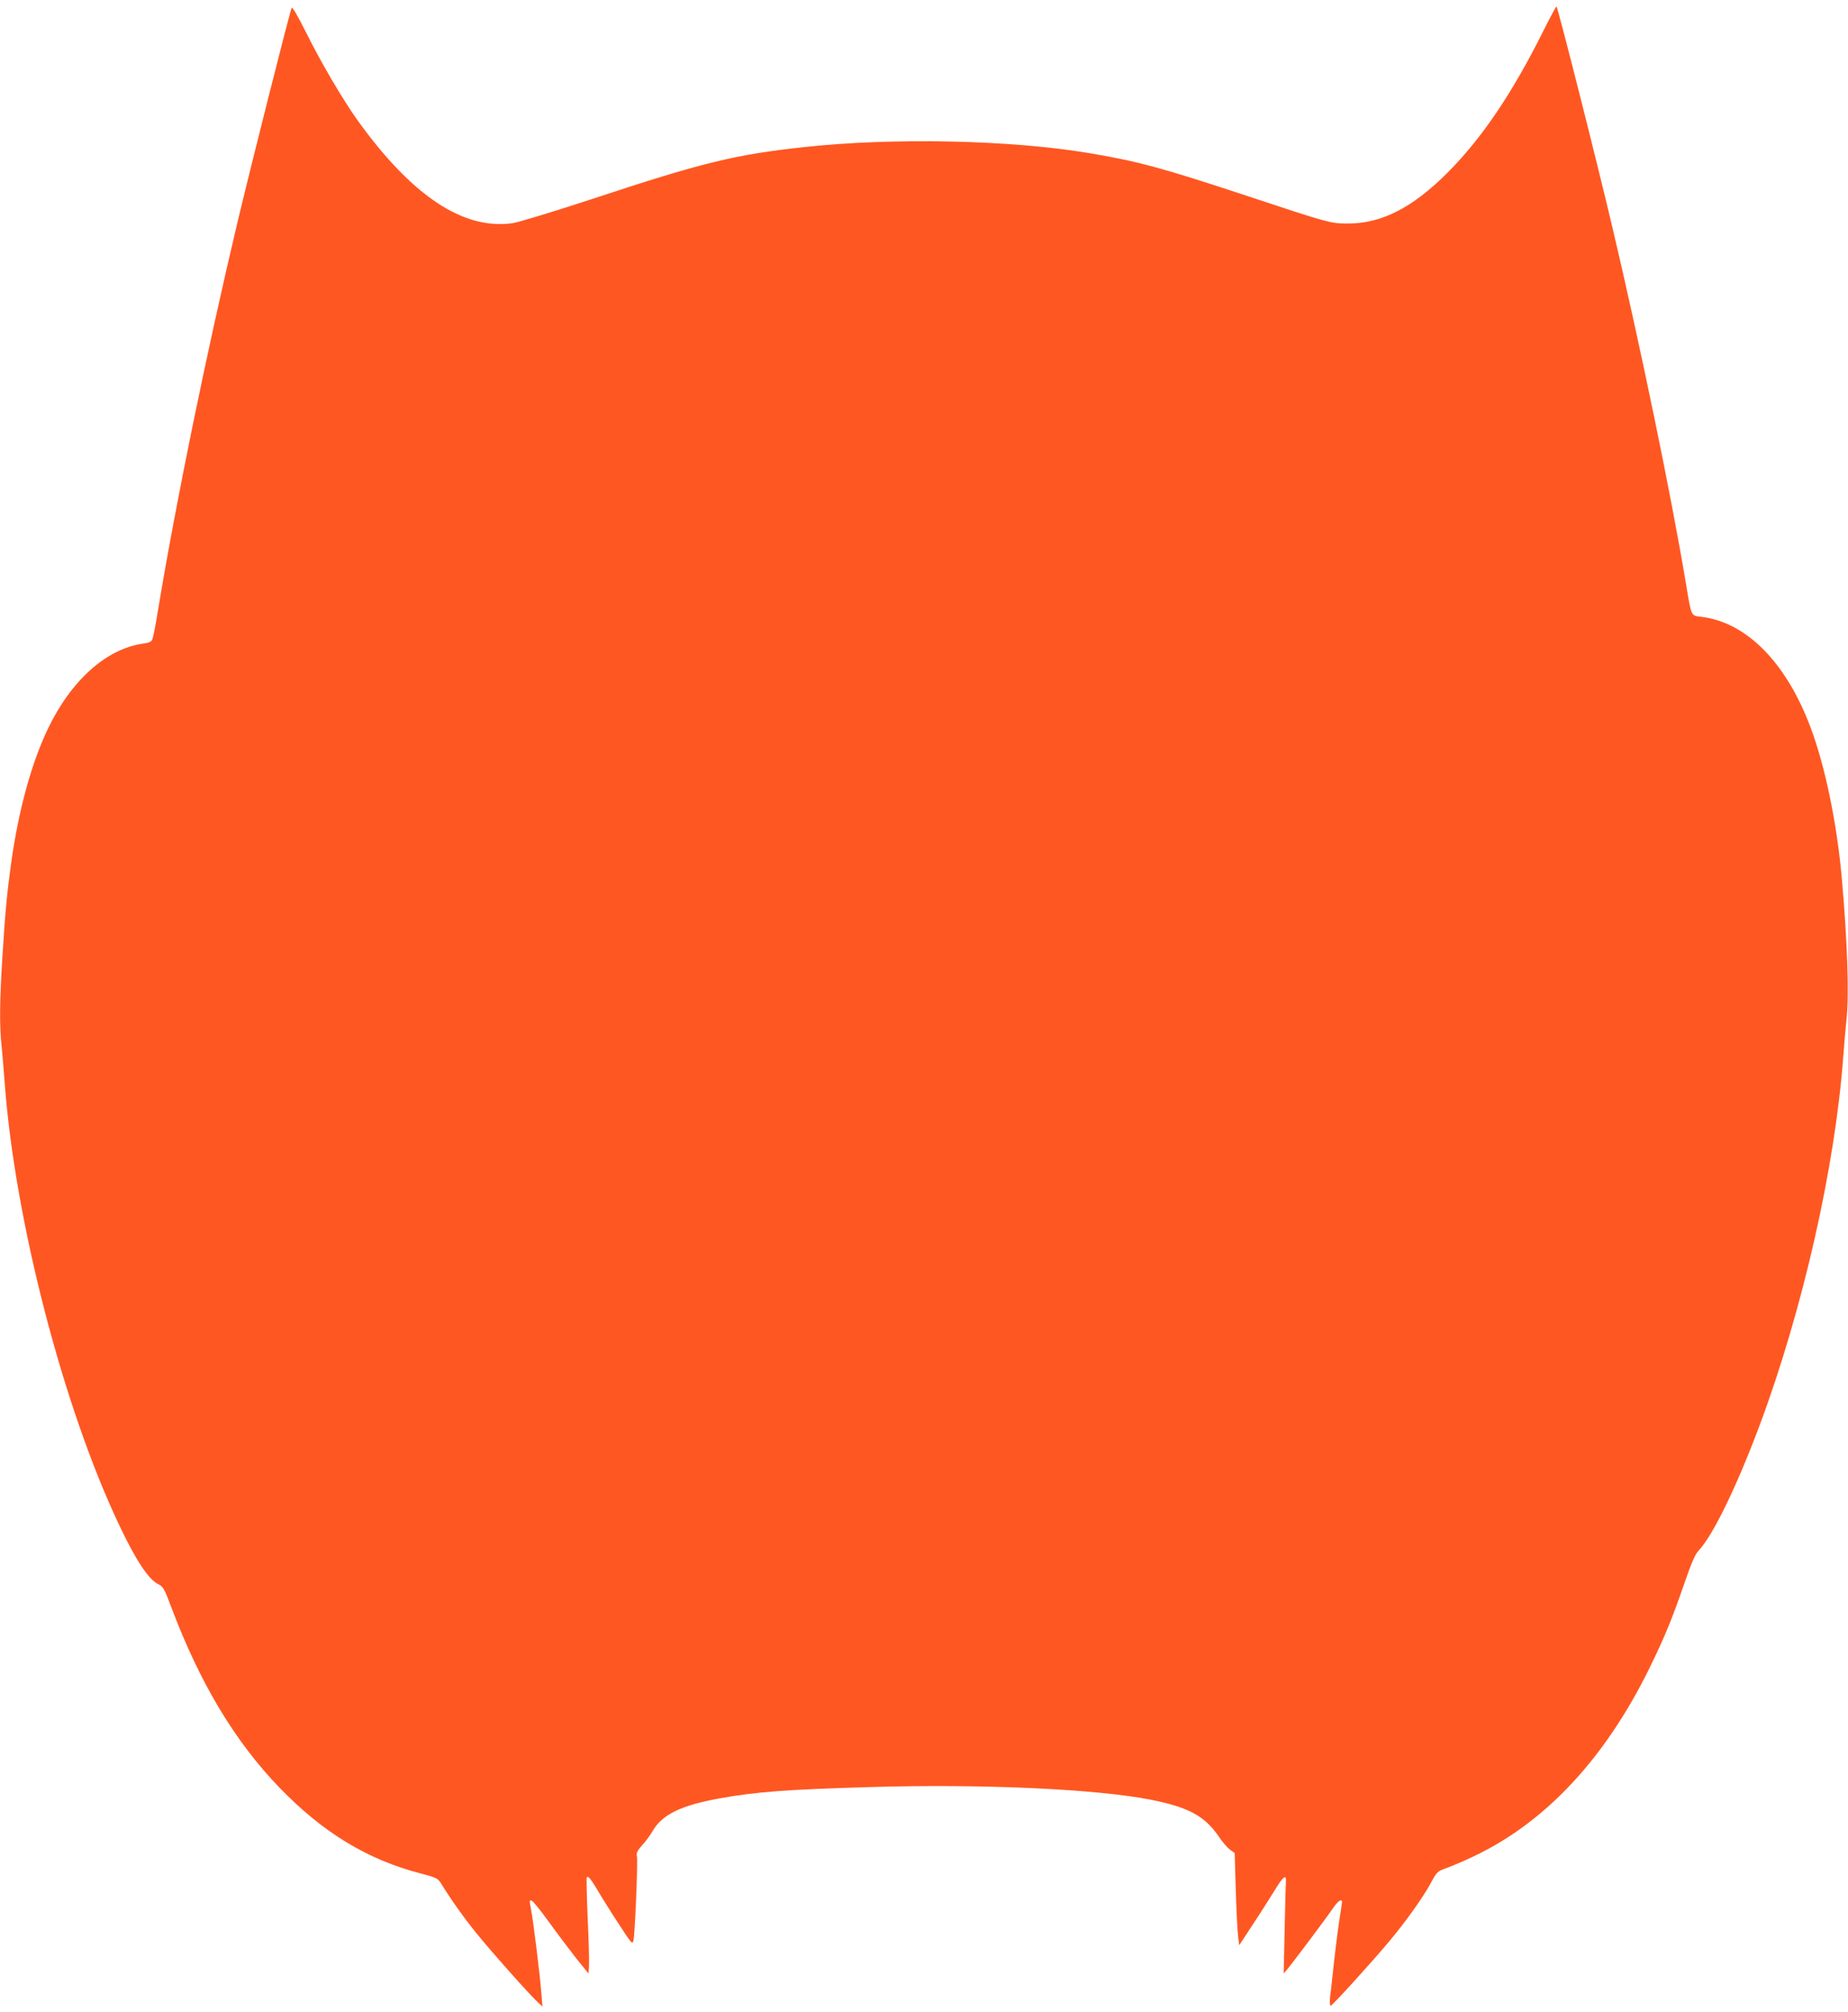
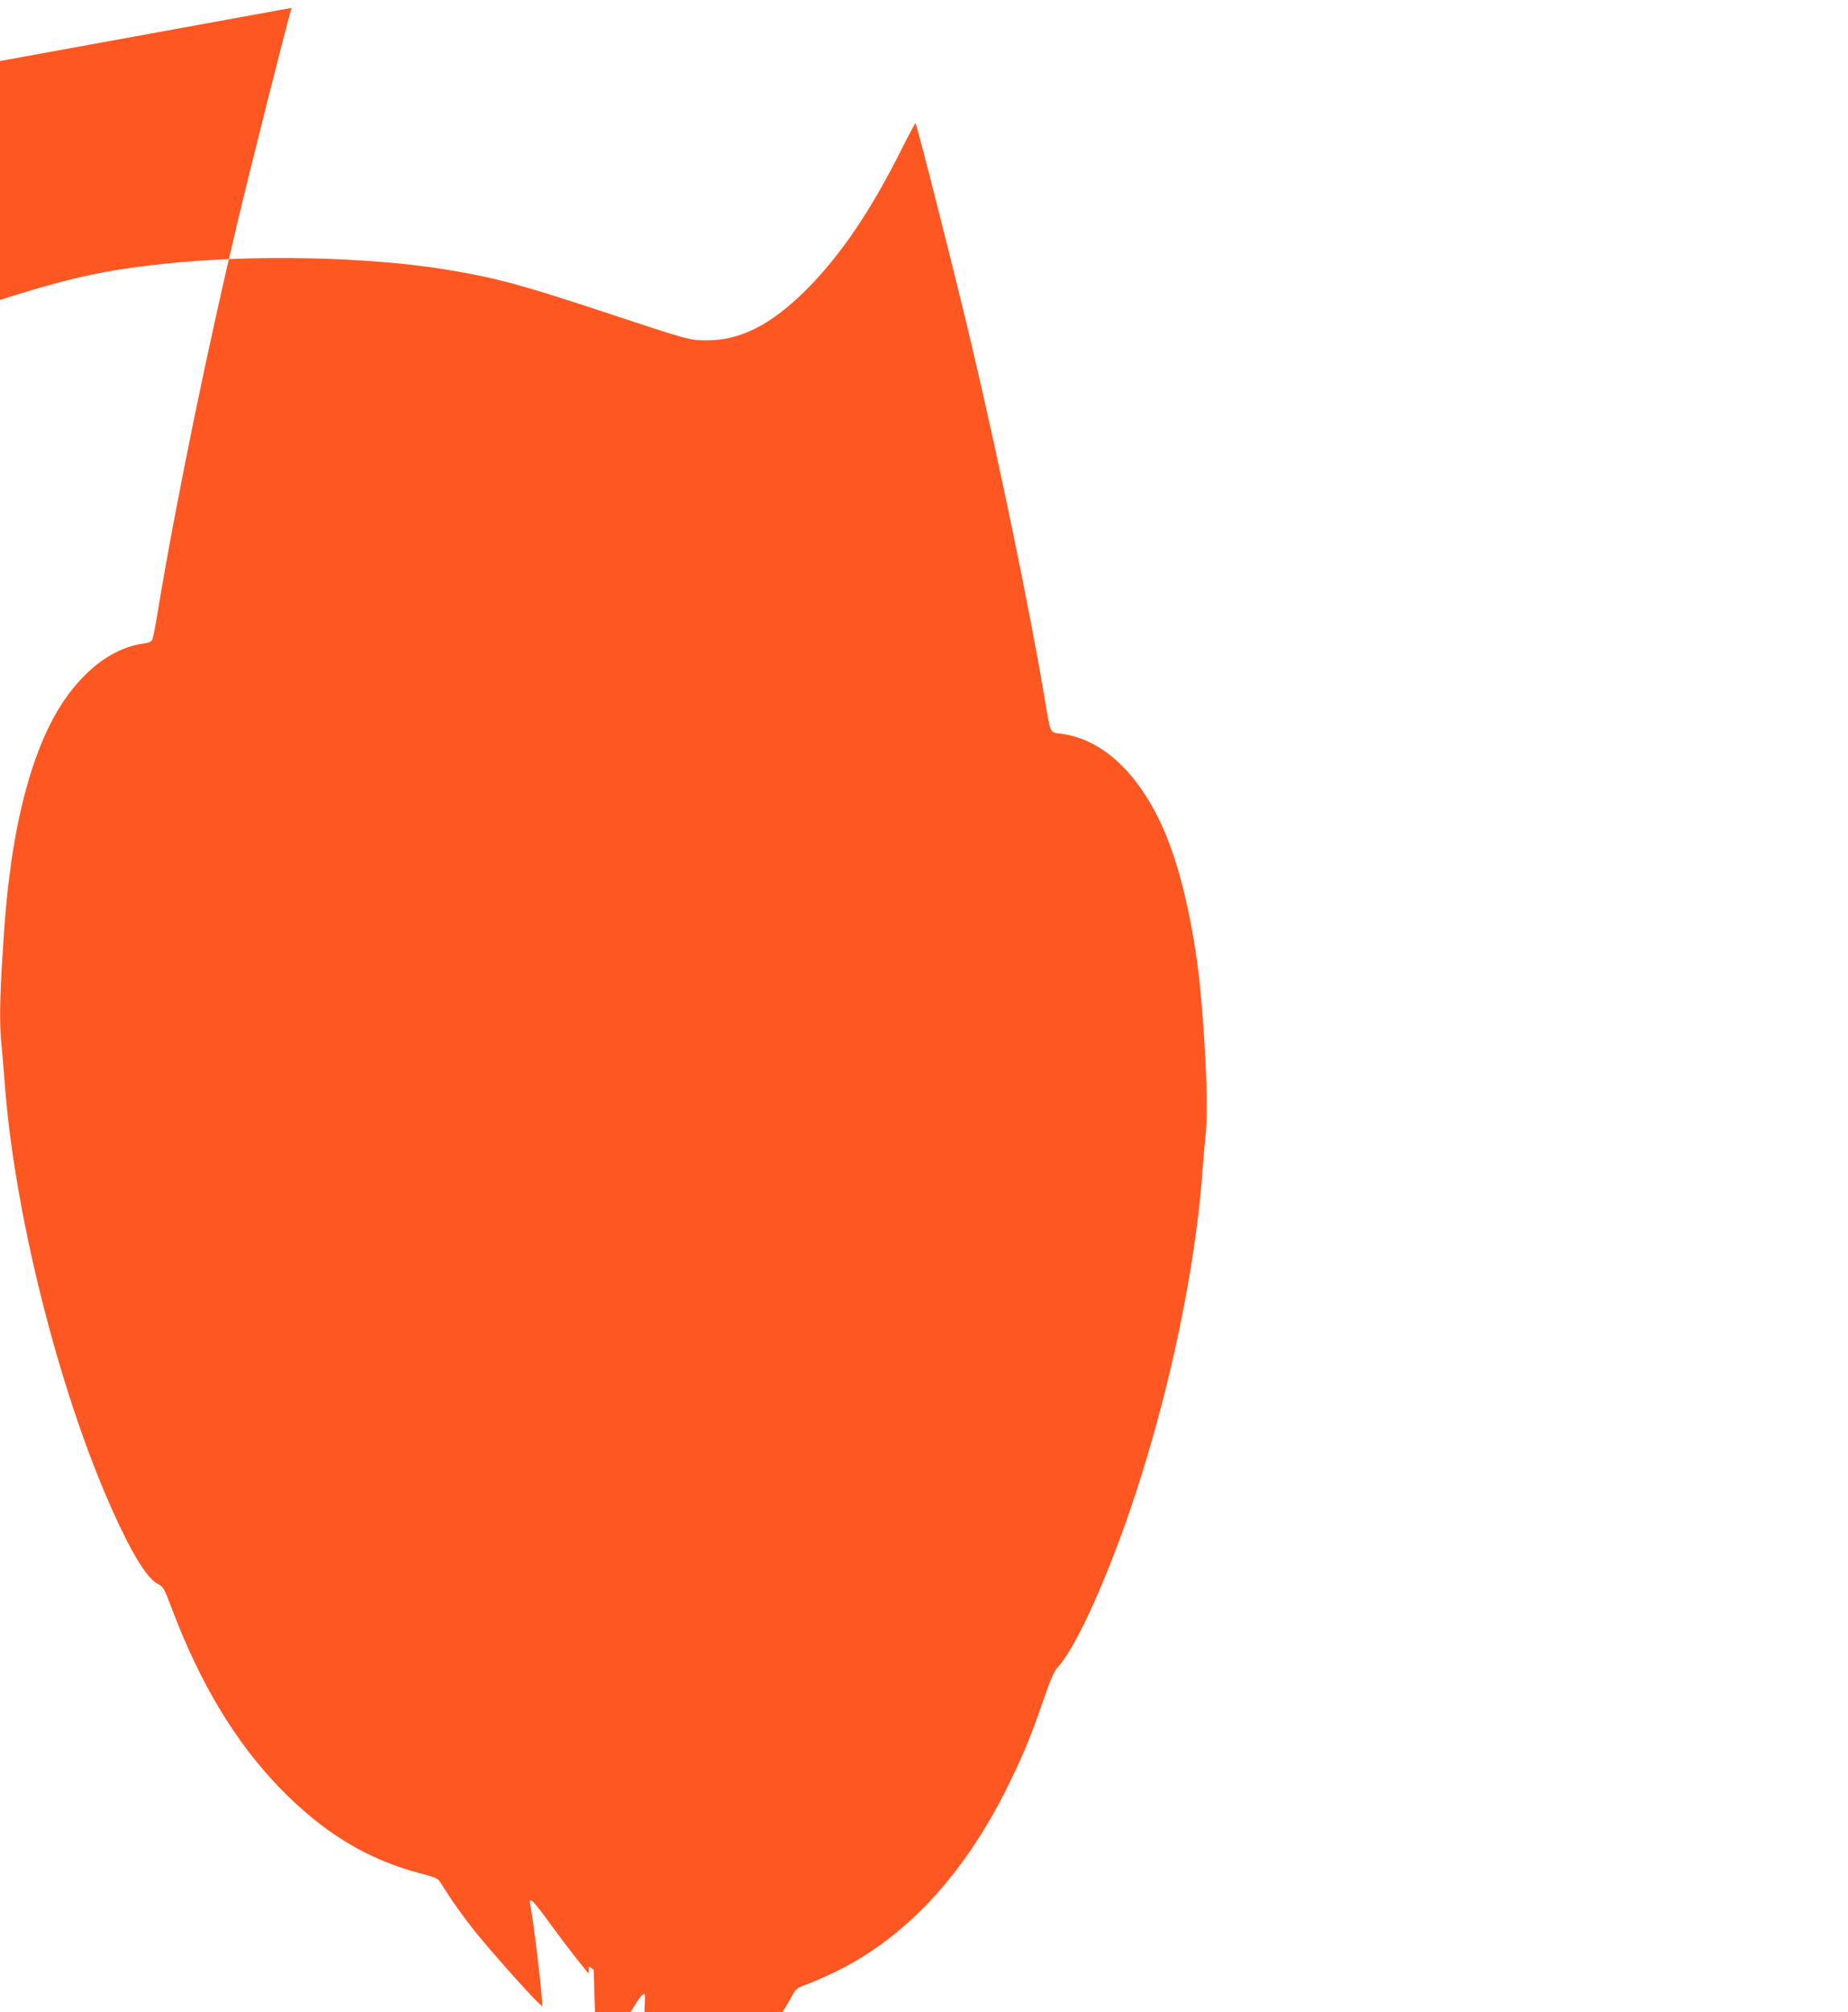
<svg xmlns="http://www.w3.org/2000/svg" version="1.0" width="1176pt" height="1280pt" viewBox="0 0 1176 1280" preserveAspectRatio="xMidYMid meet">
  <g transform="translate(0,1280) scale(0.1,-0.1)" fill="#ff5722" stroke="none">
-     <path d="M1856 12750 c-19 -53 -253 -980 -345 -1365 -194 -816 -393 -1786 -506 -2470 -14 -88 -30 -169 -35 -181 -6 -16 -20 -23 -57 -28 -235 -32 -460 -233 -608 -542 -105 -219 -187 -518 -234 -854 -26 -187 -38 -310 -56 -601 -17 -274 -19 -433 -5 -562 5 -51 14 -157 20 -237 65 -878 375 -2070 730 -2815 106 -224 186 -343 247 -373 32 -16 39 -28 87 -157 180 -475 400 -842 684 -1137 277 -286 560 -459 902 -547 95 -25 107 -31 125 -60 66 -107 139 -210 224 -316 96 -119 344 -398 396 -445 l27 -25 -7 85 c-8 108 -51 458 -65 529 -12 67 -13 63 4 59 8 -2 57 -62 109 -135 52 -72 130 -175 173 -230 l79 -98 3 45 c2 25 -1 161 -8 303 -6 143 -9 261 -6 264 9 10 24 -7 67 -79 23 -40 83 -136 133 -212 86 -133 91 -138 97 -110 10 40 29 503 22 536 -4 21 3 35 34 70 22 23 51 64 66 89 60 105 178 163 424 208 231 42 433 57 950 72 721 22 1454 -12 1801 -81 237 -48 339 -103 429 -235 22 -33 54 -70 70 -82 l30 -21 7 -239 c4 -131 11 -263 15 -293 l7 -55 85 130 c48 72 111 171 141 220 53 88 75 105 71 55 -1 -14 -5 -151 -8 -305 l-6 -280 21 25 c37 44 254 333 290 387 32 48 60 68 60 43 0 -6 -7 -52 -15 -103 -8 -50 -24 -173 -35 -272 -11 -99 -22 -204 -26 -232 -3 -31 -1 -53 4 -53 10 0 267 283 377 415 101 121 208 271 257 360 43 80 44 80 108 103 36 13 115 47 175 76 454 217 830 622 1110 1191 97 197 145 314 226 549 42 122 66 177 87 200 93 98 244 409 392 805 273 733 478 1638 530 2341 6 80 15 184 20 231 18 154 6 506 -30 909 -31 344 -106 707 -197 949 -155 416 -409 673 -697 707 -66 8 -62 0 -96 204 -96 576 -290 1512 -466 2260 -107 454 -349 1407 -359 1419 -2 2 -41 -70 -86 -160 -197 -395 -391 -681 -609 -899 -223 -223 -420 -323 -635 -322 -107 0 -118 3 -643 177 -533 176 -687 218 -995 270 -503 85 -1255 101 -1822 39 -437 -47 -652 -100 -1347 -330 -247 -81 -468 -148 -507 -154 -313 -44 -641 174 -988 658 -91 128 -230 363 -326 557 -50 100 -87 164 -91 155z" />
+     <path d="M1856 12750 c-19 -53 -253 -980 -345 -1365 -194 -816 -393 -1786 -506 -2470 -14 -88 -30 -169 -35 -181 -6 -16 -20 -23 -57 -28 -235 -32 -460 -233 -608 -542 -105 -219 -187 -518 -234 -854 -26 -187 -38 -310 -56 -601 -17 -274 -19 -433 -5 -562 5 -51 14 -157 20 -237 65 -878 375 -2070 730 -2815 106 -224 186 -343 247 -373 32 -16 39 -28 87 -157 180 -475 400 -842 684 -1137 277 -286 560 -459 902 -547 95 -25 107 -31 125 -60 66 -107 139 -210 224 -316 96 -119 344 -398 396 -445 l27 -25 -7 85 c-8 108 -51 458 -65 529 -12 67 -13 63 4 59 8 -2 57 -62 109 -135 52 -72 130 -175 173 -230 l79 -98 3 45 l30 -21 7 -239 c4 -131 11 -263 15 -293 l7 -55 85 130 c48 72 111 171 141 220 53 88 75 105 71 55 -1 -14 -5 -151 -8 -305 l-6 -280 21 25 c37 44 254 333 290 387 32 48 60 68 60 43 0 -6 -7 -52 -15 -103 -8 -50 -24 -173 -35 -272 -11 -99 -22 -204 -26 -232 -3 -31 -1 -53 4 -53 10 0 267 283 377 415 101 121 208 271 257 360 43 80 44 80 108 103 36 13 115 47 175 76 454 217 830 622 1110 1191 97 197 145 314 226 549 42 122 66 177 87 200 93 98 244 409 392 805 273 733 478 1638 530 2341 6 80 15 184 20 231 18 154 6 506 -30 909 -31 344 -106 707 -197 949 -155 416 -409 673 -697 707 -66 8 -62 0 -96 204 -96 576 -290 1512 -466 2260 -107 454 -349 1407 -359 1419 -2 2 -41 -70 -86 -160 -197 -395 -391 -681 -609 -899 -223 -223 -420 -323 -635 -322 -107 0 -118 3 -643 177 -533 176 -687 218 -995 270 -503 85 -1255 101 -1822 39 -437 -47 -652 -100 -1347 -330 -247 -81 -468 -148 -507 -154 -313 -44 -641 174 -988 658 -91 128 -230 363 -326 557 -50 100 -87 164 -91 155z" />
  </g>
</svg>